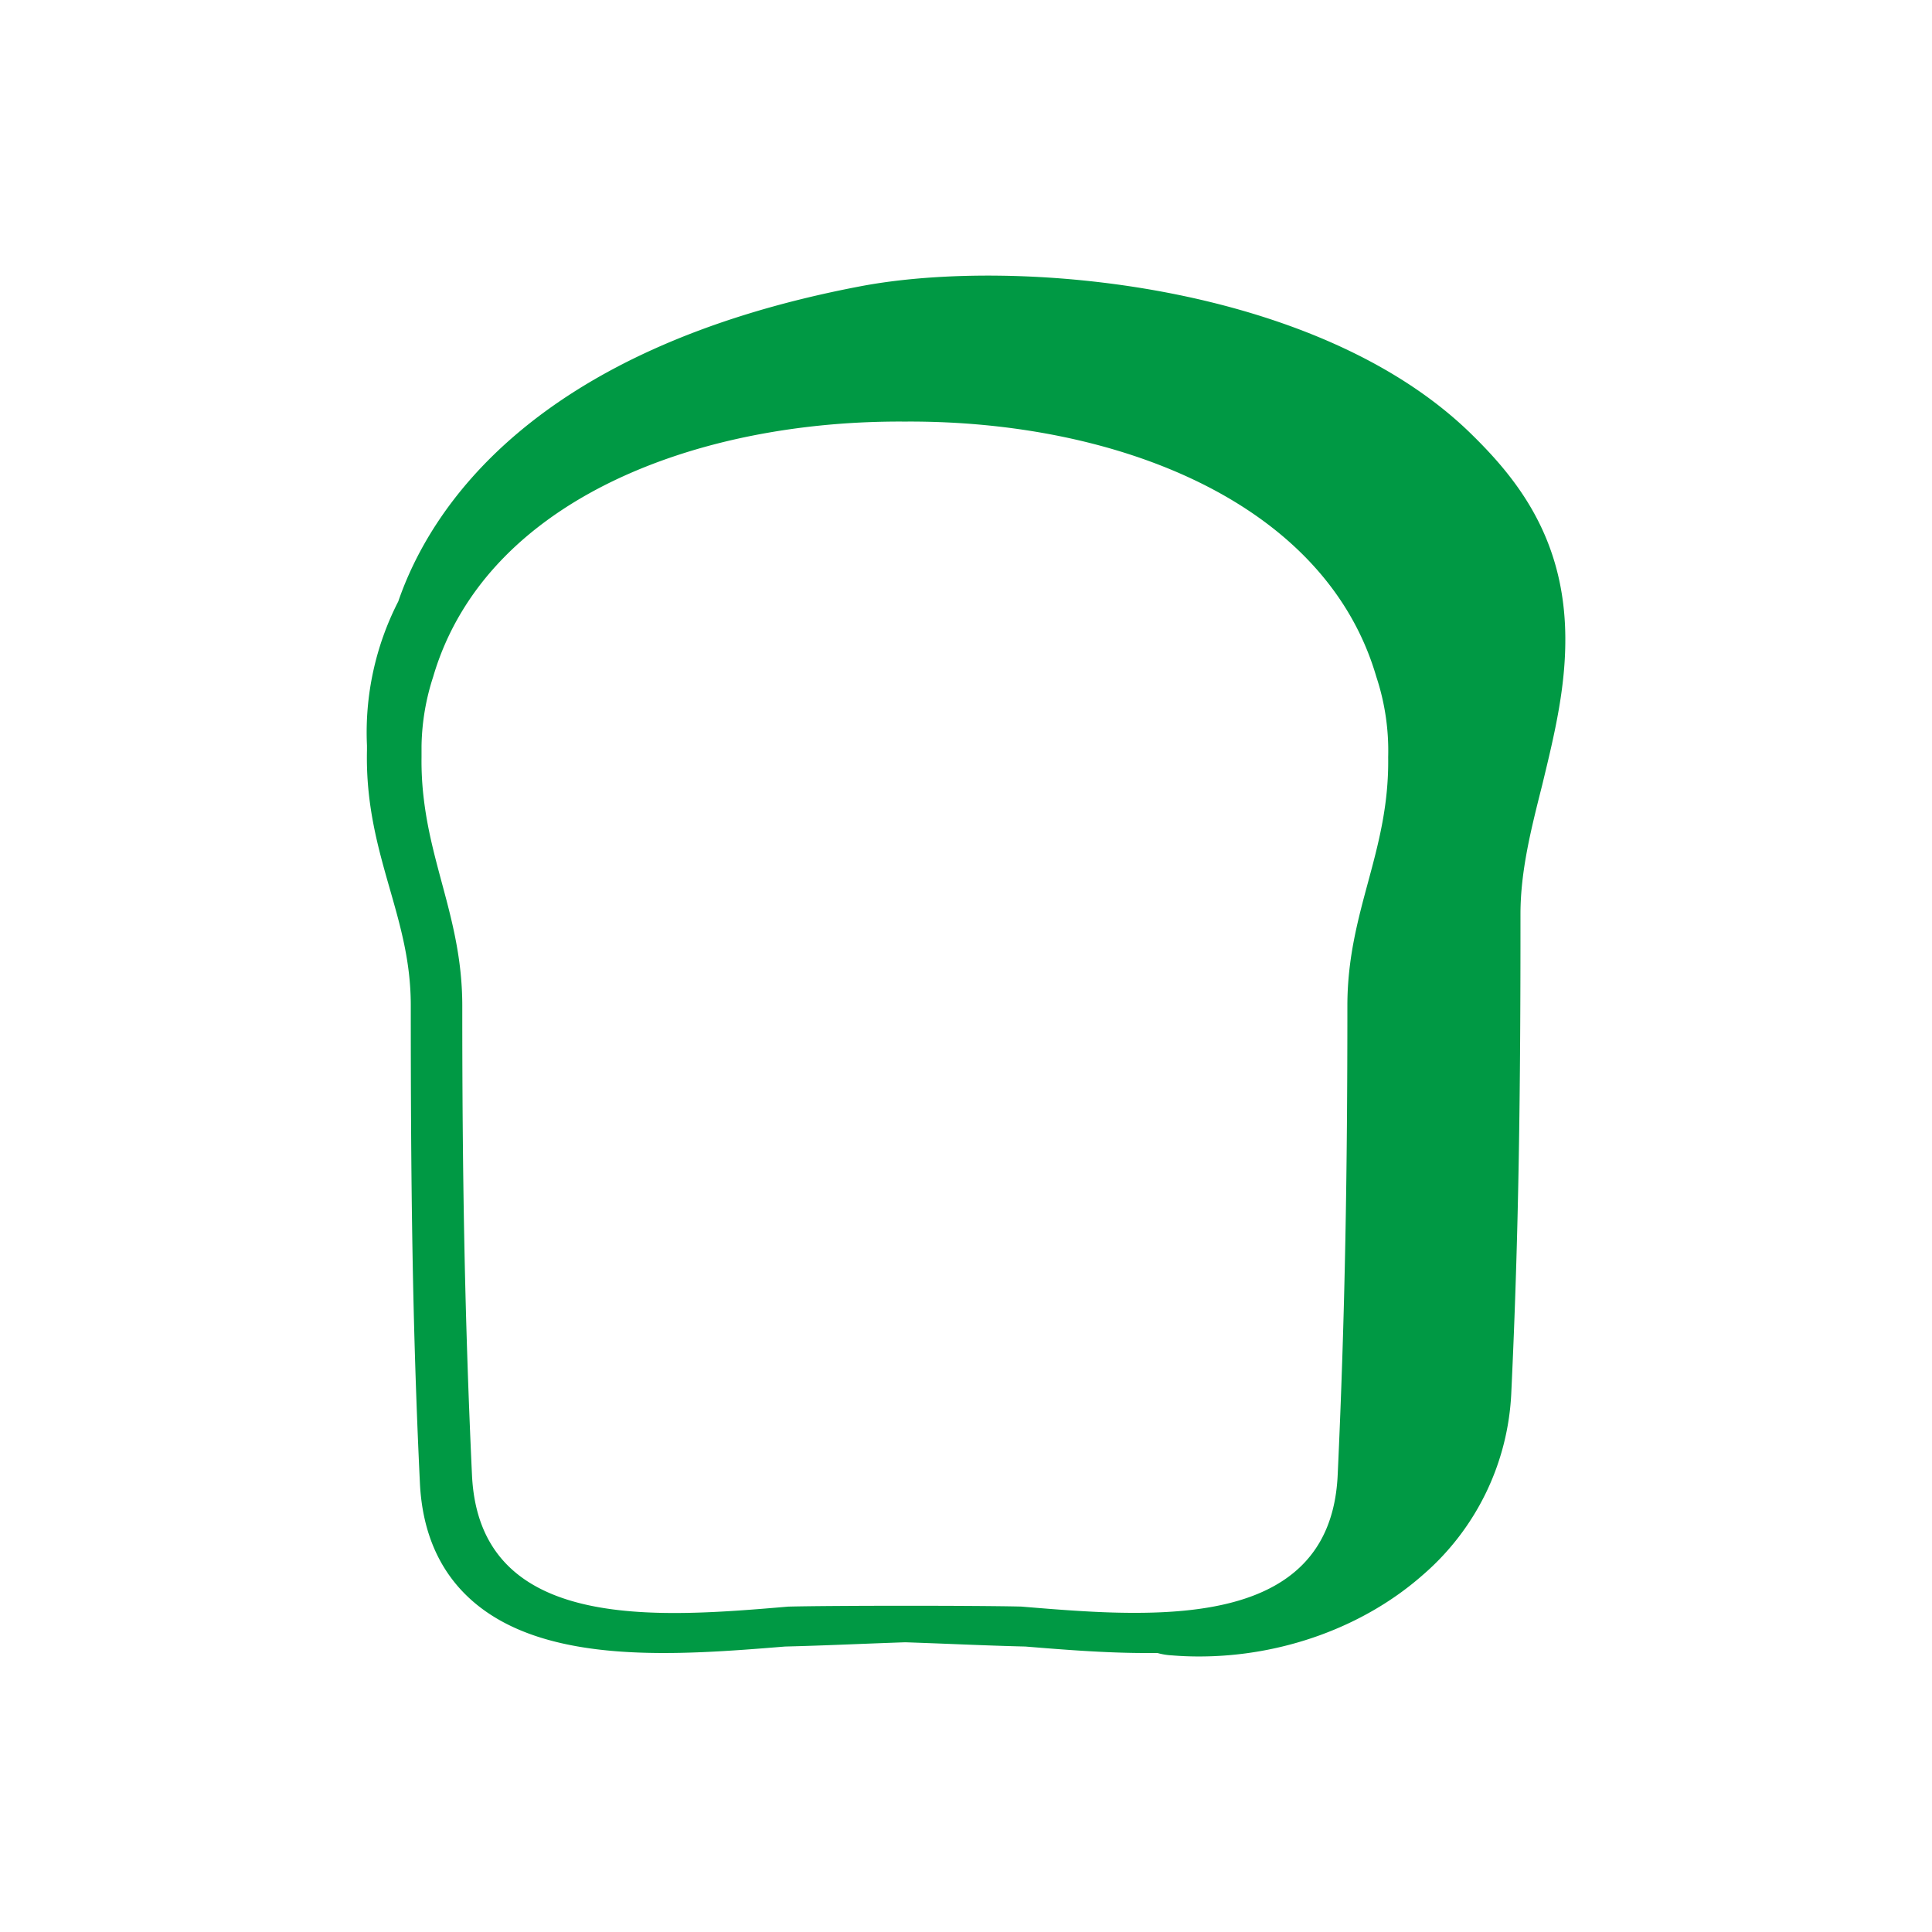
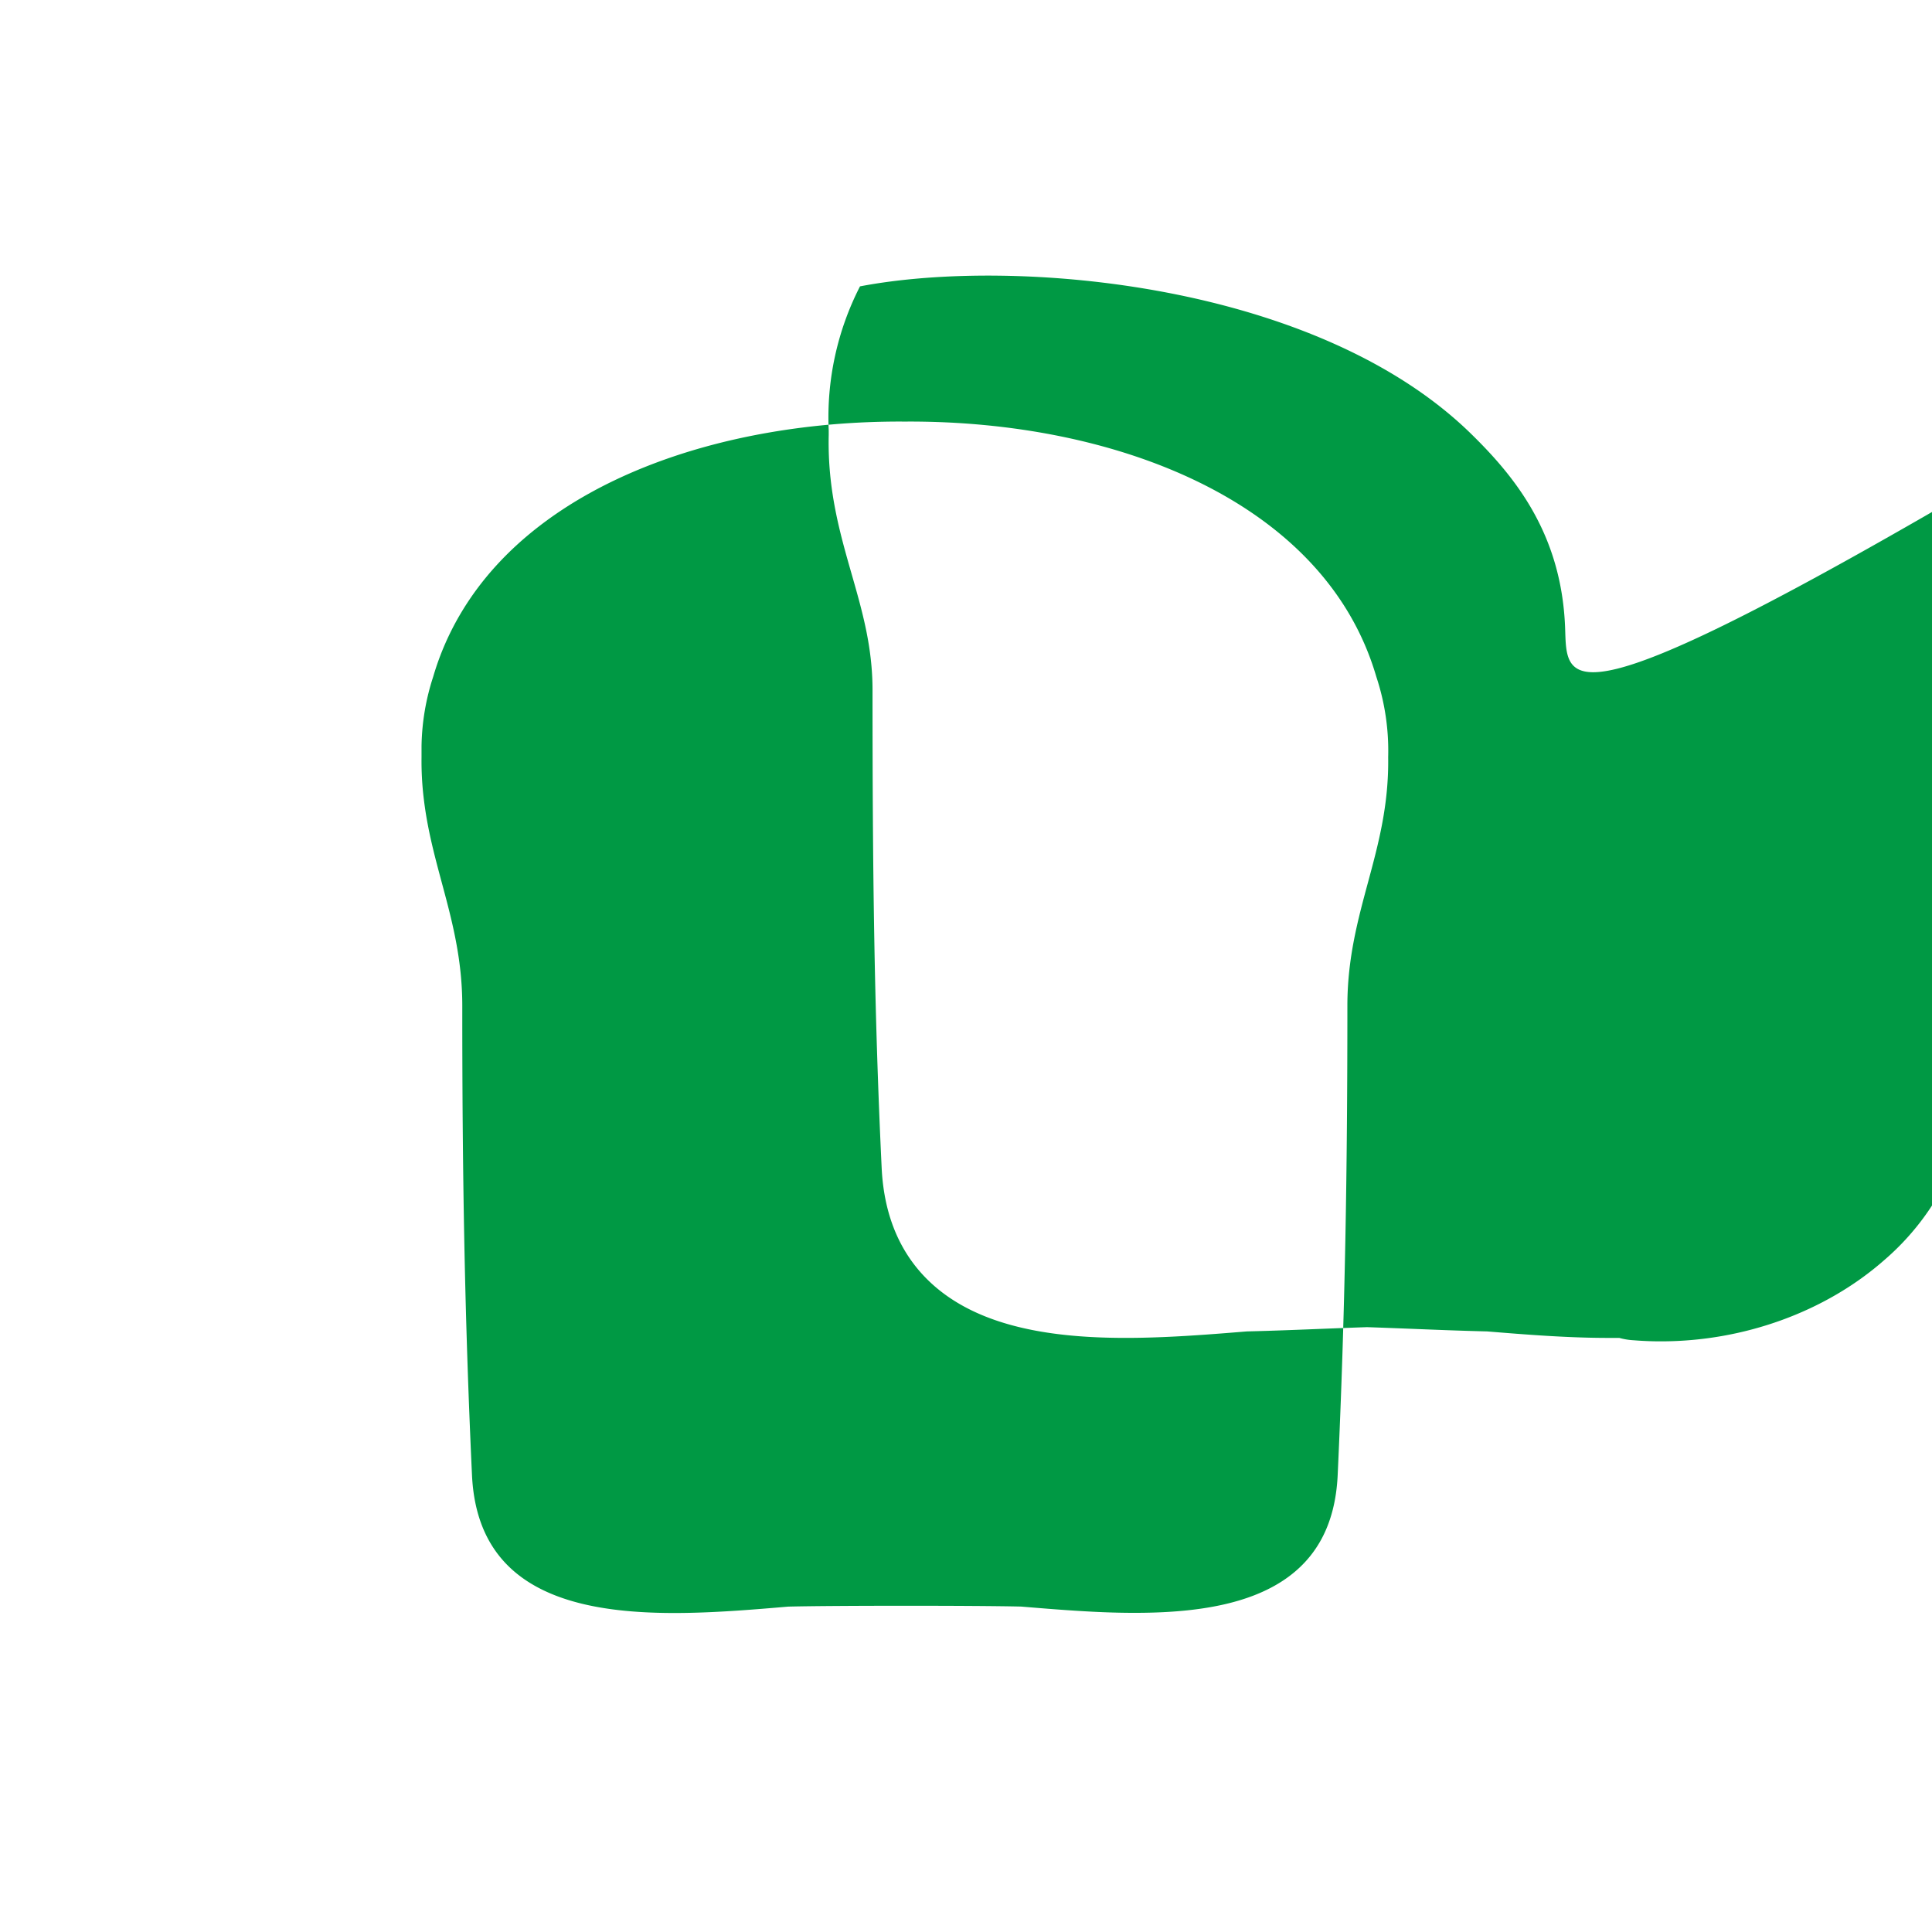
<svg xmlns="http://www.w3.org/2000/svg" id="レイヤー_1" data-name="レイヤー 1" viewBox="0 0 512 512">
  <defs>
    <style>.cls-1{fill:#094;}</style>
  </defs>
-   <path class="cls-1" d="M414.76,166.11c-1-24.44-13-39.47-24.7-50.94C349.33,75.07,269.22,68,227.91,75.89c-87.15,16.59-114.07,59.35-122.37,83.51a76.07,76.07,0,0,0-8.29,38.19v.12c0,.38,0,.75,0,1.1-.33,14.45,2.93,25.84,6.08,36.85,2.84,9.93,5.53,19.31,5.53,30.76,0,46.62.39,84.06,2.42,126.59.63,13.18,5.29,23.68,13.86,31.21,19.6,17.22,54.66,14.43,82.91,12.13,7.37-.18,14.49-.47,21-.73,3.88-.15,7.53-.29,10.85-.4,3.32.11,7,.25,10.86.4,6.47.26,13.59.55,21,.73,10.16.83,21.2,1.72,32.09,1.72l2.91,0a17.69,17.69,0,0,0,3.93.63q3.57.29,7.15.28c21.84,0,43.5-7.79,59.09-21.49a67.73,67.73,0,0,0,23.59-48.64c2-42.53,2.44-80,2.42-126.59,0-11.39,2.79-22.46,5.75-34.18C411.9,194.76,415.36,181,414.76,166.11ZM208.89,425.77c-35.14,3-81.89,6.79-83.81-34.9-2-43.05-2.58-81.11-2.57-124.29,0-21.28-7.92-35.71-10.19-54.79a82.62,82.62,0,0,1-.61-11.12c0-1,0-2,0-3a62.11,62.11,0,0,1,3.09-18.33,72.87,72.87,0,0,1,7.58-17.25c20.87-34.65,69.13-50.58,116.92-50.37h.94c55.13-.24,110.9,21,124.5,67.63a62.33,62.33,0,0,1,3.14,21.3c.36,25.13-10.82,40.7-10.81,65.92,0,43.18-.58,81.24-2.57,124.29-.62,13.58-6,22.3-14.21,27.83-9.54,6.43-22.88,8.5-37,8.71-4.61.07-9.28-.05-13.93-.29-6.39-.33-12.72-.85-18.71-1.35C259.26,425.47,220.36,425.47,208.89,425.77Z" />
+   <path class="cls-1" d="M414.76,166.11c-1-24.44-13-39.47-24.7-50.94C349.33,75.07,269.22,68,227.91,75.89a76.07,76.07,0,0,0-8.29,38.19v.12c0,.38,0,.75,0,1.1-.33,14.45,2.93,25.84,6.08,36.85,2.84,9.93,5.53,19.31,5.53,30.76,0,46.62.39,84.06,2.42,126.59.63,13.18,5.29,23.68,13.86,31.21,19.6,17.22,54.66,14.43,82.91,12.13,7.37-.18,14.49-.47,21-.73,3.88-.15,7.53-.29,10.85-.4,3.32.11,7,.25,10.86.4,6.47.26,13.59.55,21,.73,10.16.83,21.2,1.72,32.09,1.72l2.91,0a17.69,17.69,0,0,0,3.93.63q3.57.29,7.15.28c21.84,0,43.5-7.79,59.09-21.49a67.73,67.73,0,0,0,23.59-48.64c2-42.53,2.44-80,2.42-126.59,0-11.39,2.79-22.46,5.75-34.18C411.9,194.76,415.36,181,414.76,166.11ZM208.89,425.77c-35.14,3-81.89,6.79-83.81-34.9-2-43.05-2.58-81.11-2.57-124.29,0-21.28-7.92-35.71-10.19-54.79a82.62,82.62,0,0,1-.61-11.12c0-1,0-2,0-3a62.11,62.11,0,0,1,3.09-18.33,72.87,72.87,0,0,1,7.58-17.25c20.87-34.65,69.13-50.58,116.92-50.37h.94c55.13-.24,110.9,21,124.5,67.63a62.33,62.33,0,0,1,3.14,21.3c.36,25.13-10.82,40.7-10.81,65.92,0,43.18-.58,81.24-2.57,124.29-.62,13.58-6,22.3-14.21,27.83-9.54,6.43-22.88,8.5-37,8.71-4.61.07-9.28-.05-13.93-.29-6.39-.33-12.72-.85-18.71-1.35C259.26,425.47,220.36,425.47,208.89,425.77Z" />
</svg>